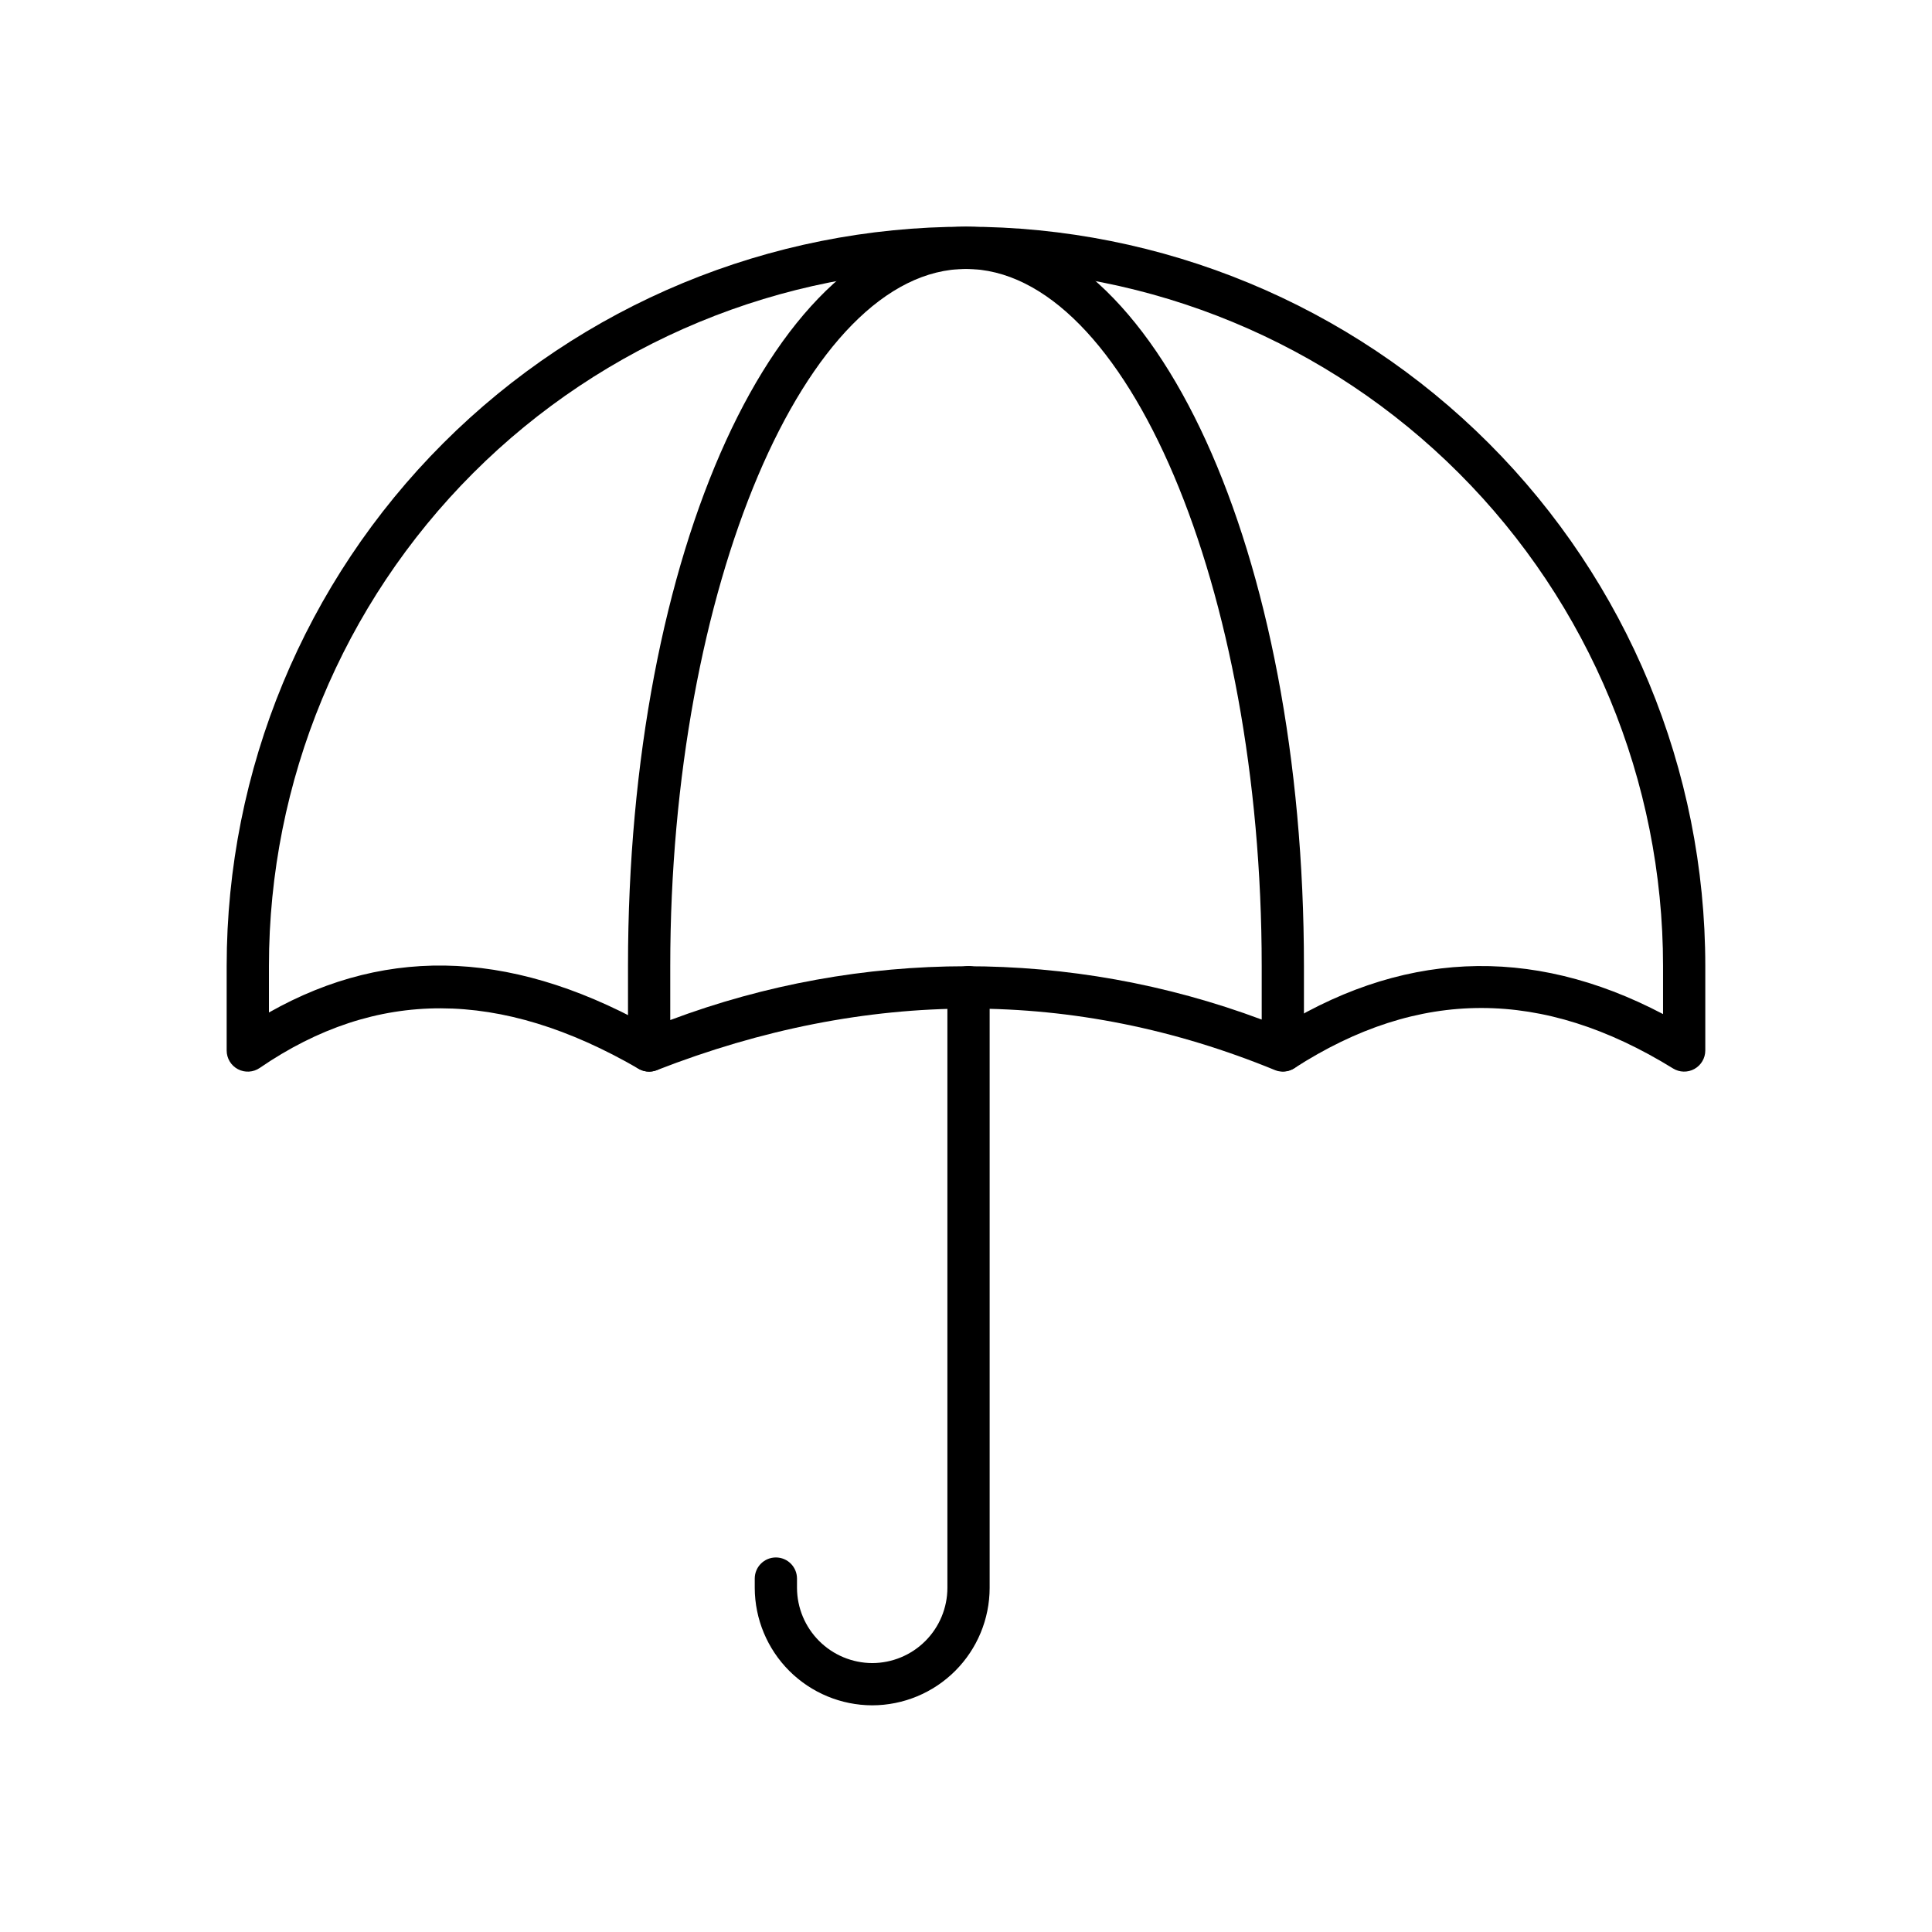
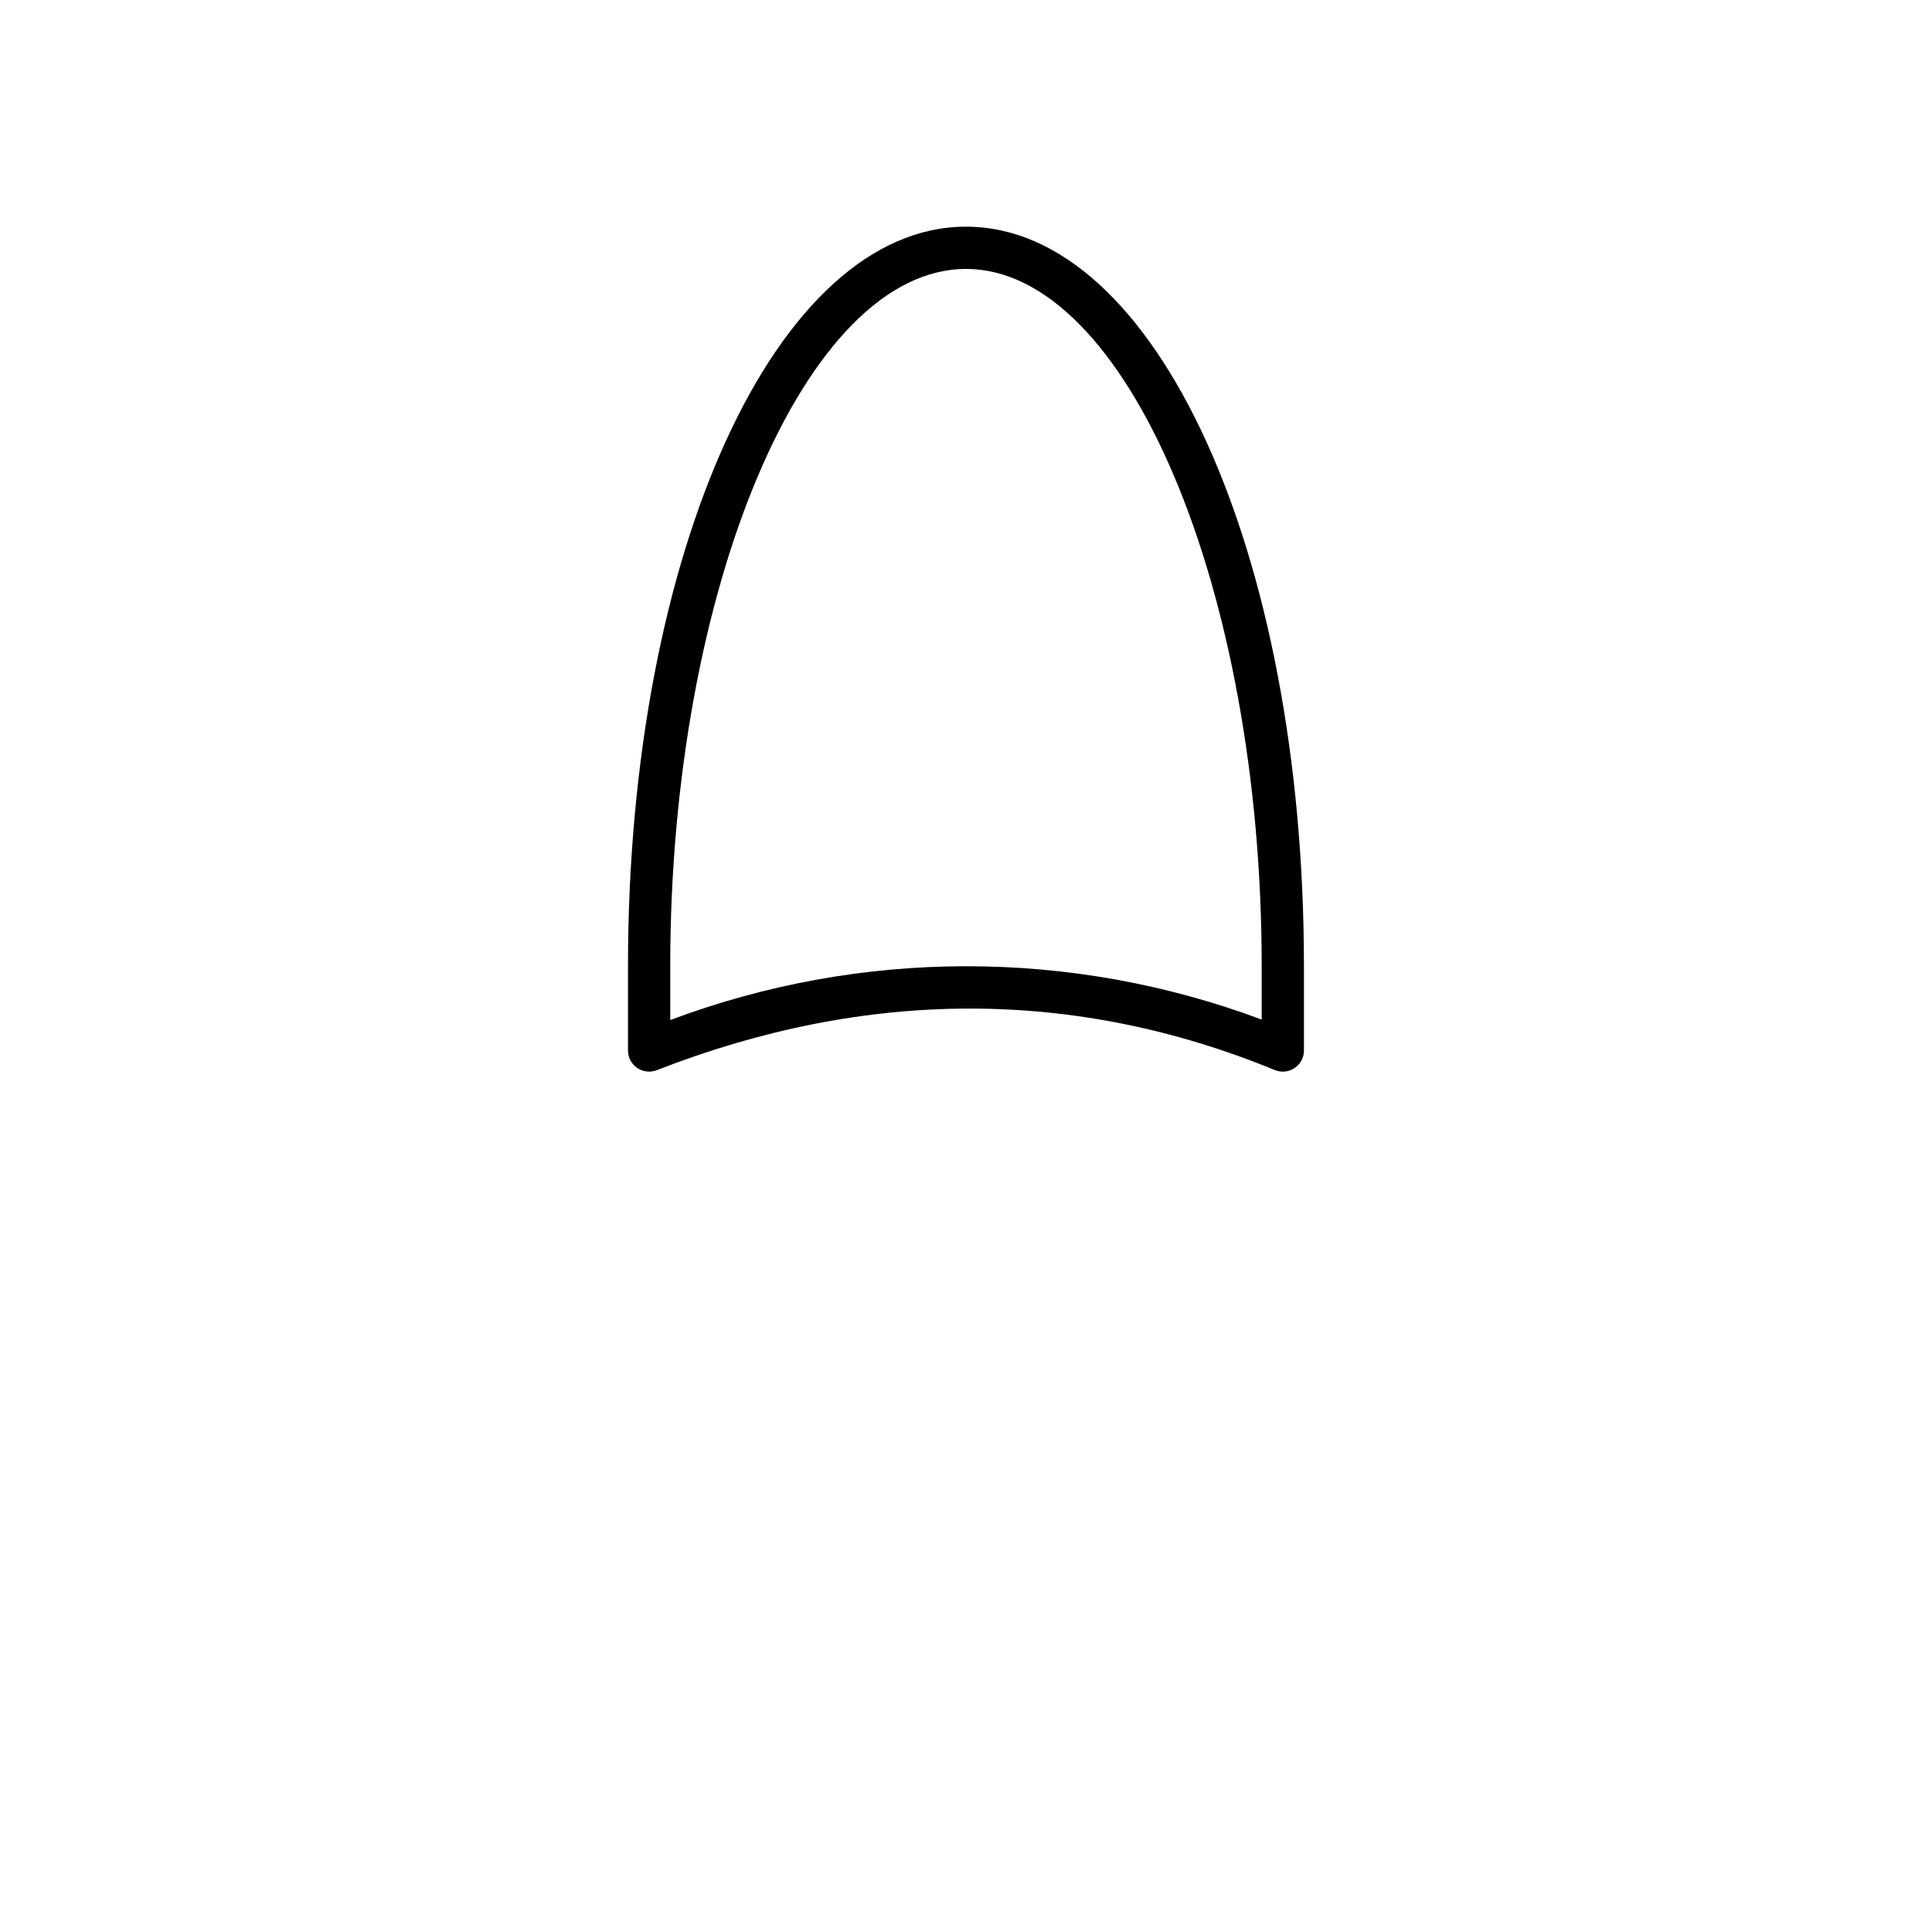
<svg xmlns="http://www.w3.org/2000/svg" fill="#000000" width="800px" height="800px" version="1.1" viewBox="144 144 512 512">
  <g>
-     <path d="m316.03 427.99c-0.984 0-1.949-0.262-2.801-0.758-36.699-21.273-69.535-21.363-100.39-0.223-1.715 1.18-3.941 1.312-5.781 0.344s-2.992-2.879-2.988-4.961v-22.391c0-51.965 20.641-101.8 57.383-138.54 36.746-36.742 86.578-57.383 138.54-57.383 51.961 0 101.8 20.641 138.54 57.383 36.742 36.746 57.387 86.578 57.387 138.54v22.391c0 2.027-1.102 3.898-2.871 4.887-1.773 0.988-3.941 0.941-5.668-0.125-34.551-21.344-67.383-21.371-100.39-0.062v0.004c-2.59 1.578-5.973 0.805-7.617-1.746-1.648-2.551-0.961-5.949 1.551-7.66 33.75-21.793 68.637-23.438 103.8-4.949v-12.738c0-48.996-19.465-95.98-54.109-130.62-34.641-34.645-81.629-54.105-130.62-54.105-48.996 0-95.98 19.461-130.62 54.105s-54.105 81.629-54.105 130.62v12.316c32.184-18.191 66.16-16.434 103.56 5.25h-0.004c2.172 1.273 3.223 3.844 2.57 6.277-0.652 2.43-2.852 4.125-5.367 4.144z" />
-     <path d="m483.96 427.99c-0.727 0-1.449-0.145-2.125-0.422-52.957-21.727-108.04-21.707-163.78 0.039-1.723 0.672-3.664 0.449-5.191-0.594s-2.438-2.773-2.438-4.621v-22.391c0-109.86 39.344-195.93 89.566-195.93s89.566 86.059 89.566 195.93v22.391c0 1.484-0.59 2.906-1.641 3.957-1.051 1.051-2.473 1.641-3.961 1.641zm-83.965-212.72c-42.48 0-78.371 84.594-78.371 184.73v14.324c50.516-18.969 106.19-19.016 156.74-0.129v-14.195c0-100.14-35.887-184.73-78.367-184.73z" />
-     <path d="m375.14 595.93c-8.25-0.023-16.152-3.309-21.984-9.141-5.832-5.832-9.117-13.738-9.141-21.984v-2.465c0-3.09 2.508-5.598 5.598-5.598 3.094 0 5.598 2.508 5.598 5.598v2.465c0.023 5.277 2.129 10.336 5.863 14.066 3.731 3.734 8.789 5.84 14.066 5.863 5.281-0.008 10.348-2.109 14.082-5.848 3.738-3.734 5.84-8.801 5.848-14.082v-159.2c0-3.094 2.504-5.598 5.598-5.598 3.09 0 5.598 2.504 5.598 5.598v159.2c-0.012 8.25-3.293 16.164-9.129 21.996-5.832 5.836-13.746 9.117-21.996 9.129z" />
+     <path d="m483.96 427.99c-0.727 0-1.449-0.145-2.125-0.422-52.957-21.727-108.04-21.707-163.78 0.039-1.723 0.672-3.664 0.449-5.191-0.594s-2.438-2.773-2.438-4.621v-22.391c0-109.86 39.344-195.93 89.566-195.93s89.566 86.059 89.566 195.93v22.391c0 1.484-0.59 2.906-1.641 3.957-1.051 1.051-2.473 1.641-3.961 1.641m-83.965-212.72c-42.48 0-78.371 84.594-78.371 184.73v14.324c50.516-18.969 106.19-19.016 156.74-0.129v-14.195c0-100.14-35.887-184.73-78.367-184.73z" />
  </g>
</svg>